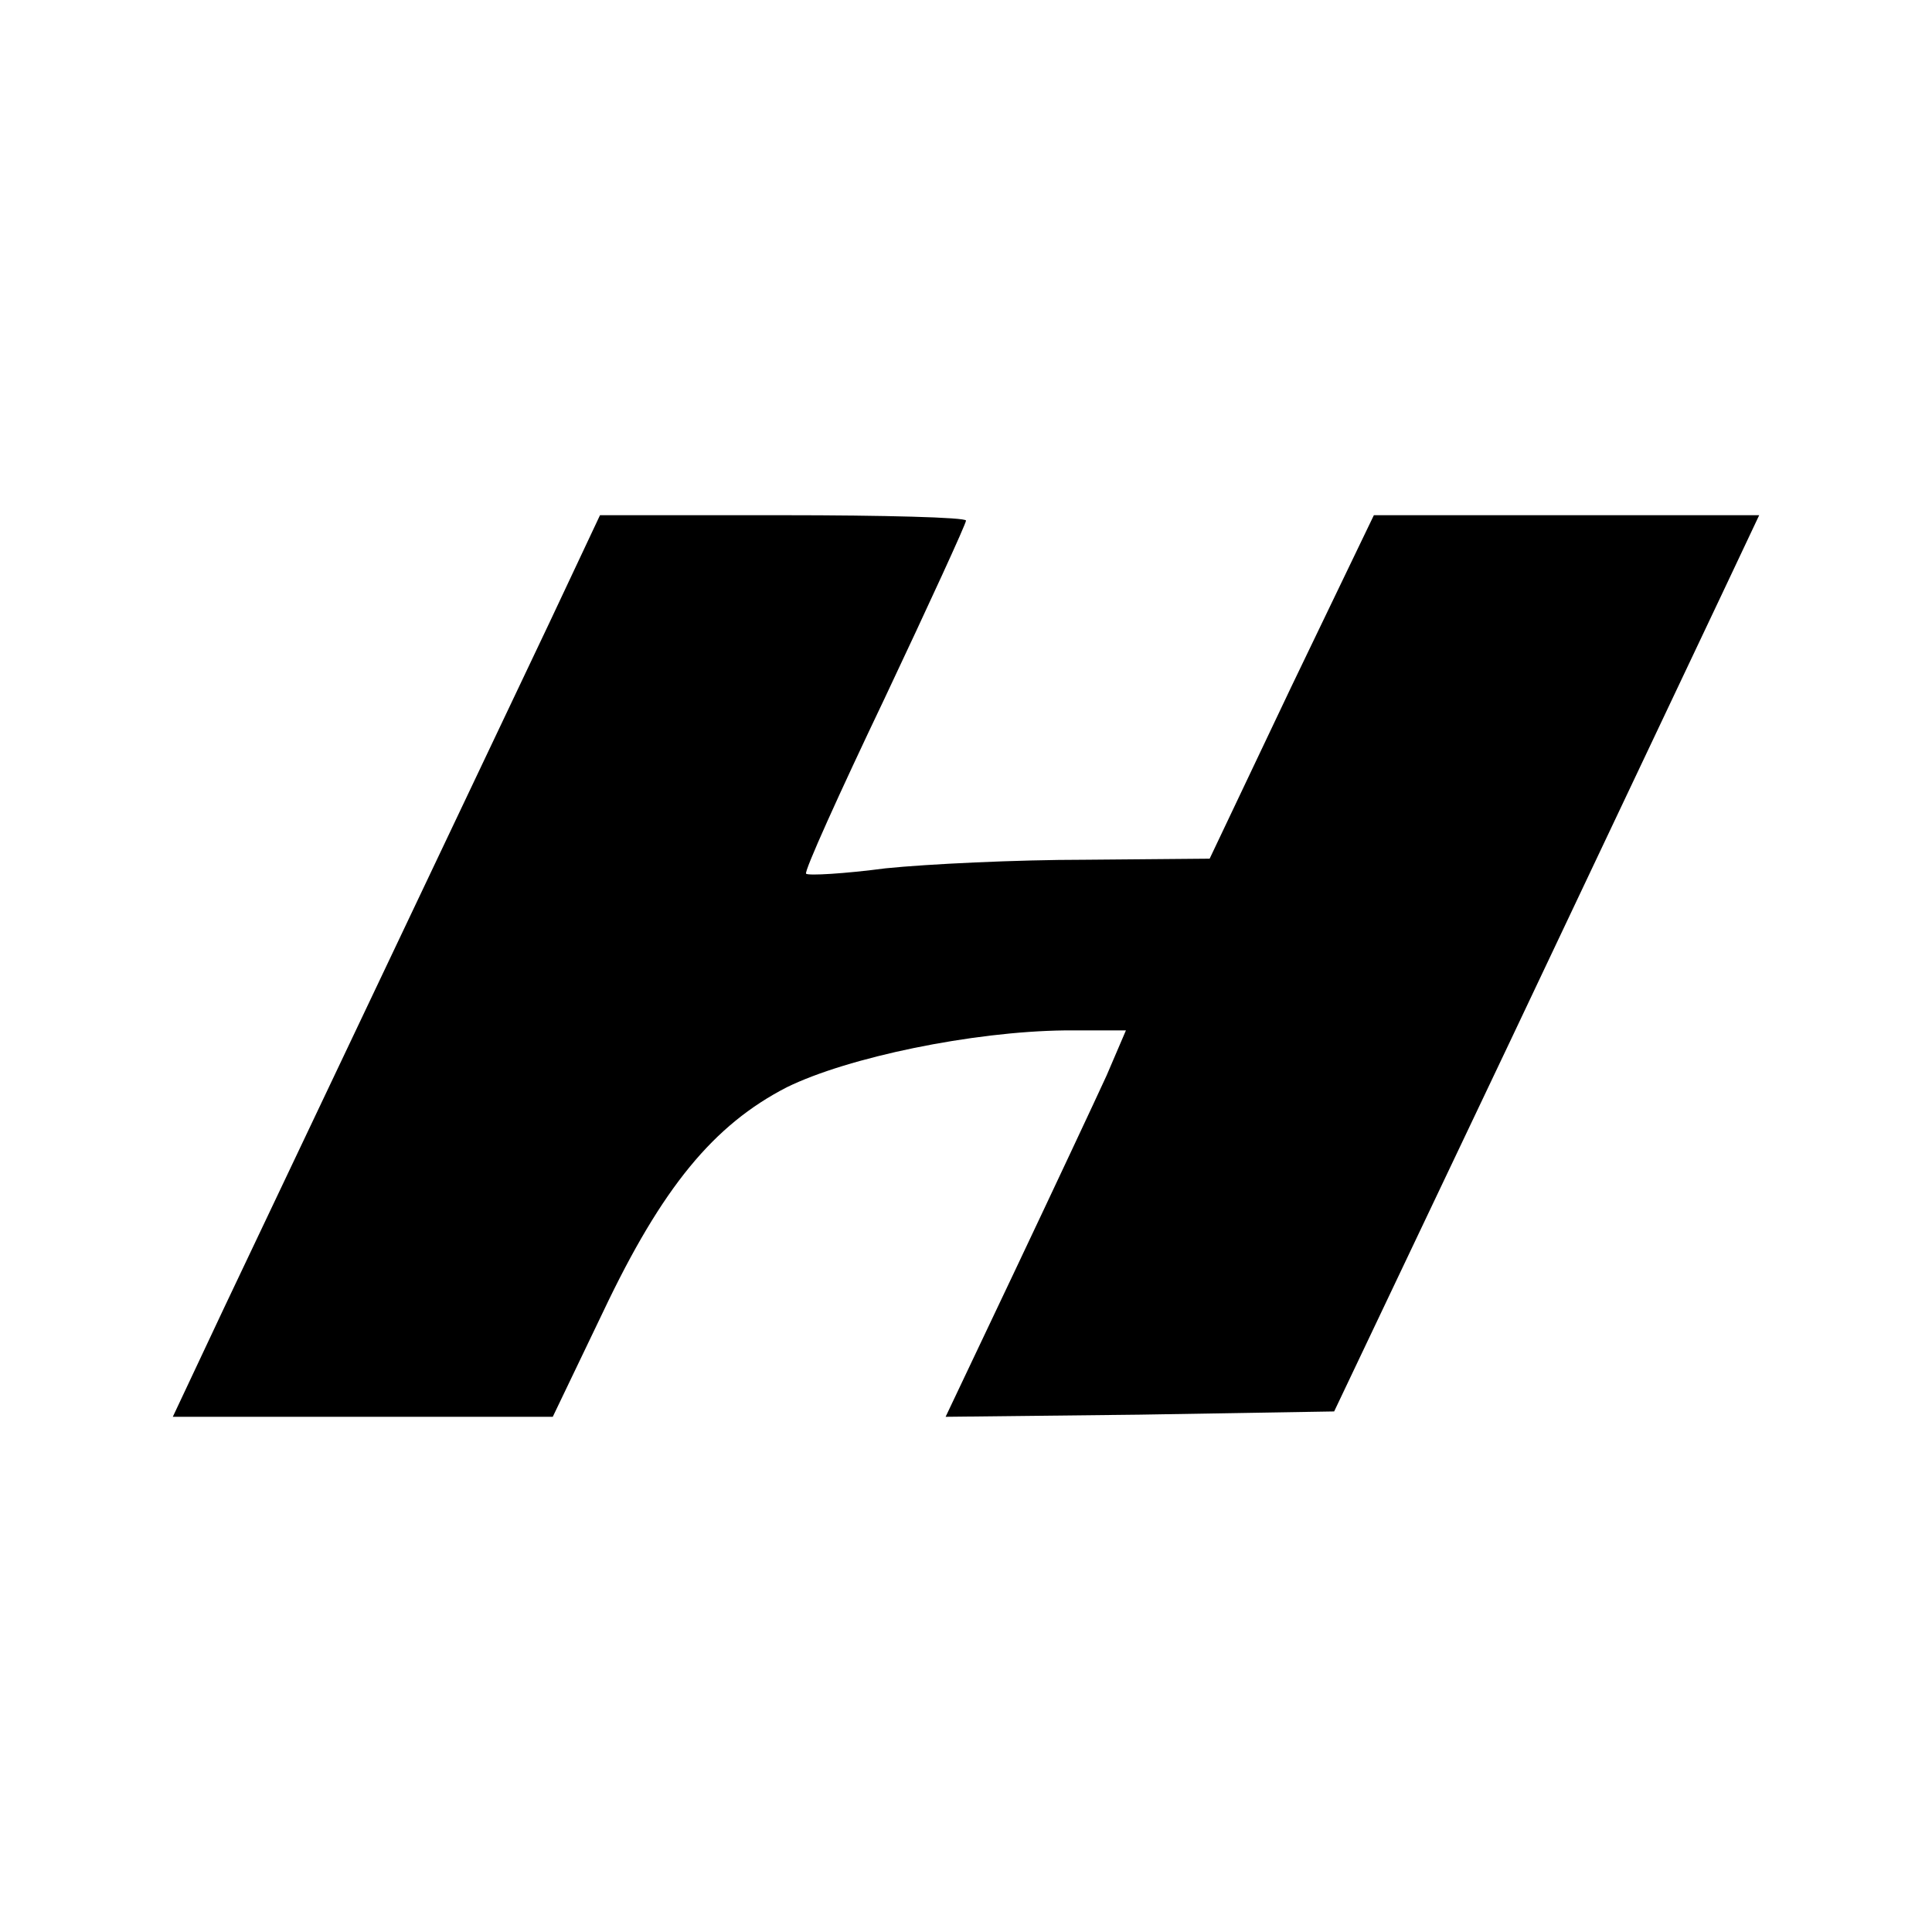
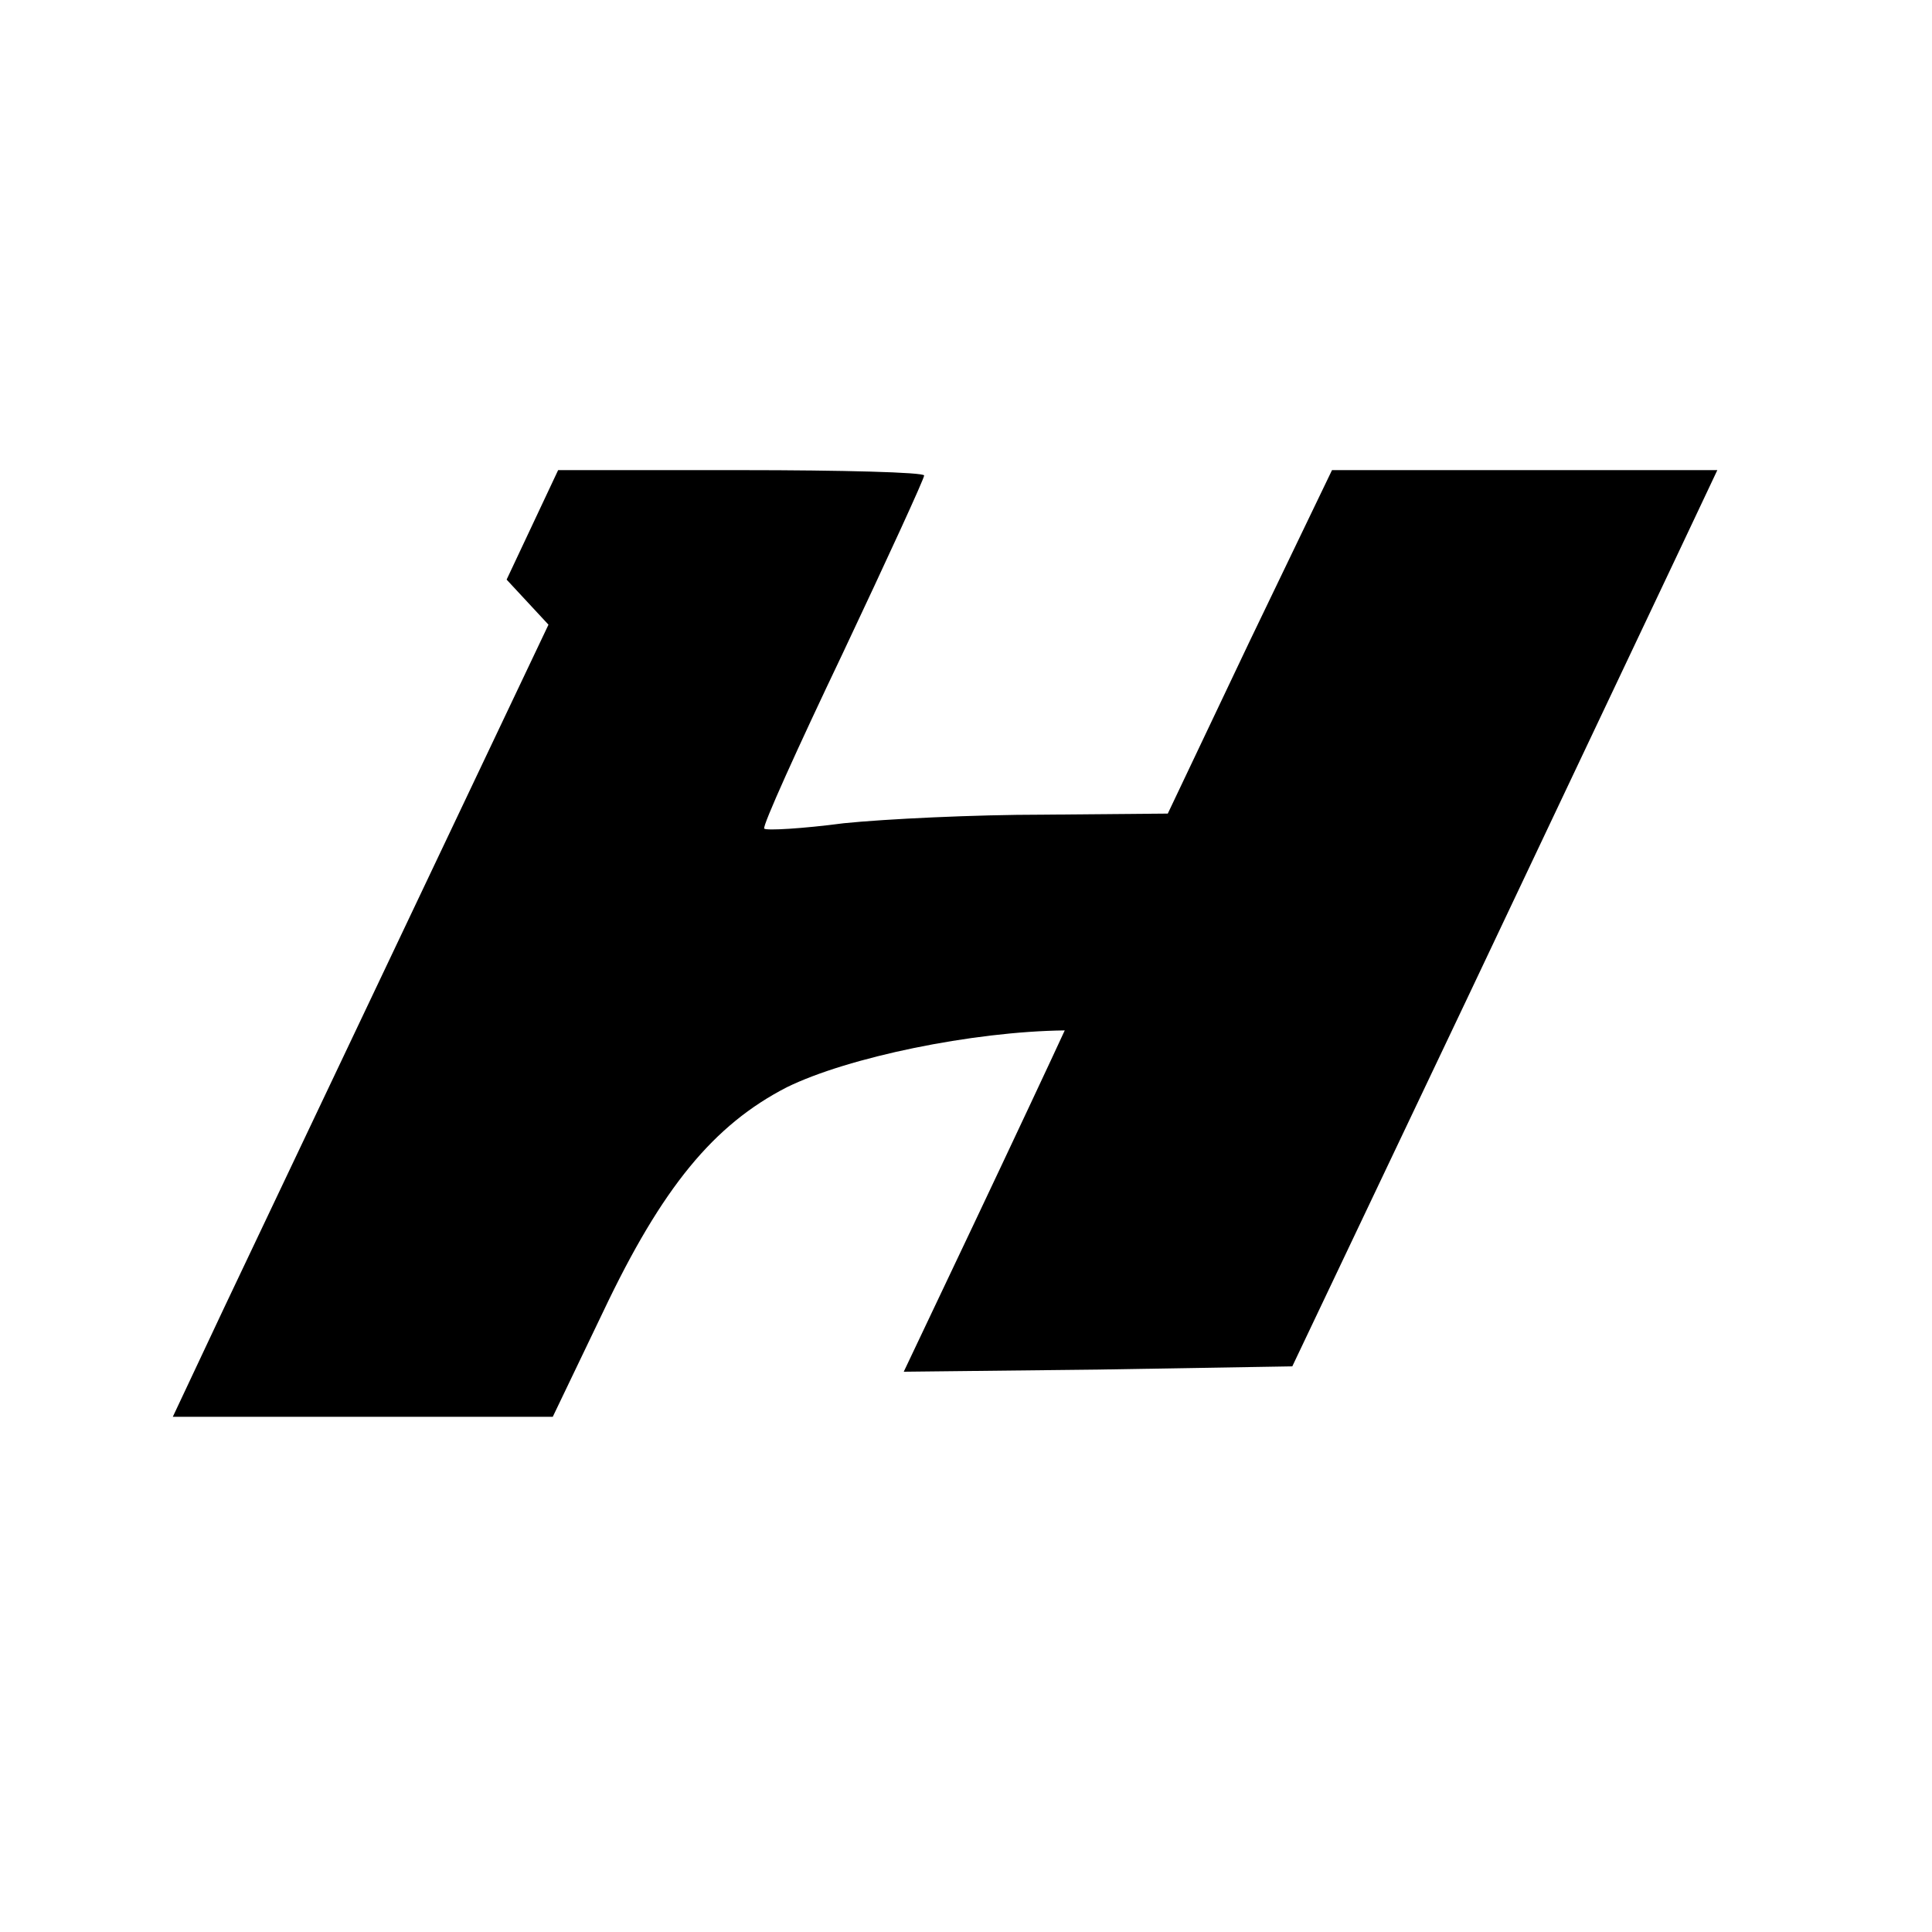
<svg xmlns="http://www.w3.org/2000/svg" version="1.0" width="180pt" height="180pt" viewBox="0 0 180 180" preserveAspectRatio="xMidYMid meet">
  <g transform="translate(0,180) scale(0.1,-0.1)" fill="#000000" stroke="none">
-     <path d="M511 1218 c-27 -57 -95 -200 -151 -318 -56 -118 -124 -261 -151 -318 l-48 -102 177 0 177 0 47 98 c55 116 103 174 171 209 57 28 173 52 259 53 l57 0 -18 -42 c-11 -24 -49 -105 -85 -181 l-65 -137 181 2 181 3 164 345 c90 190 179 378 198 418 l34 72 -180 0 -179 0 -77 -160 -76 -160 -116 -1 c-64 0 -147 -4 -186 -8 -38 -5 -72 -7 -74 -5 -2 2 31 75 73 163 42 89 76 163 76 166 0 3 -77 5 -170 5 l-171 0 -48 -102z" />
+     <path d="M511 1218 c-27 -57 -95 -200 -151 -318 -56 -118 -124 -261 -151 -318 l-48 -102 177 0 177 0 47 98 c55 116 103 174 171 209 57 28 173 52 259 53 c-11 -24 -49 -105 -85 -181 l-65 -137 181 2 181 3 164 345 c90 190 179 378 198 418 l34 72 -180 0 -179 0 -77 -160 -76 -160 -116 -1 c-64 0 -147 -4 -186 -8 -38 -5 -72 -7 -74 -5 -2 2 31 75 73 163 42 89 76 163 76 166 0 3 -77 5 -170 5 l-171 0 -48 -102z" />
  </g>
</svg>